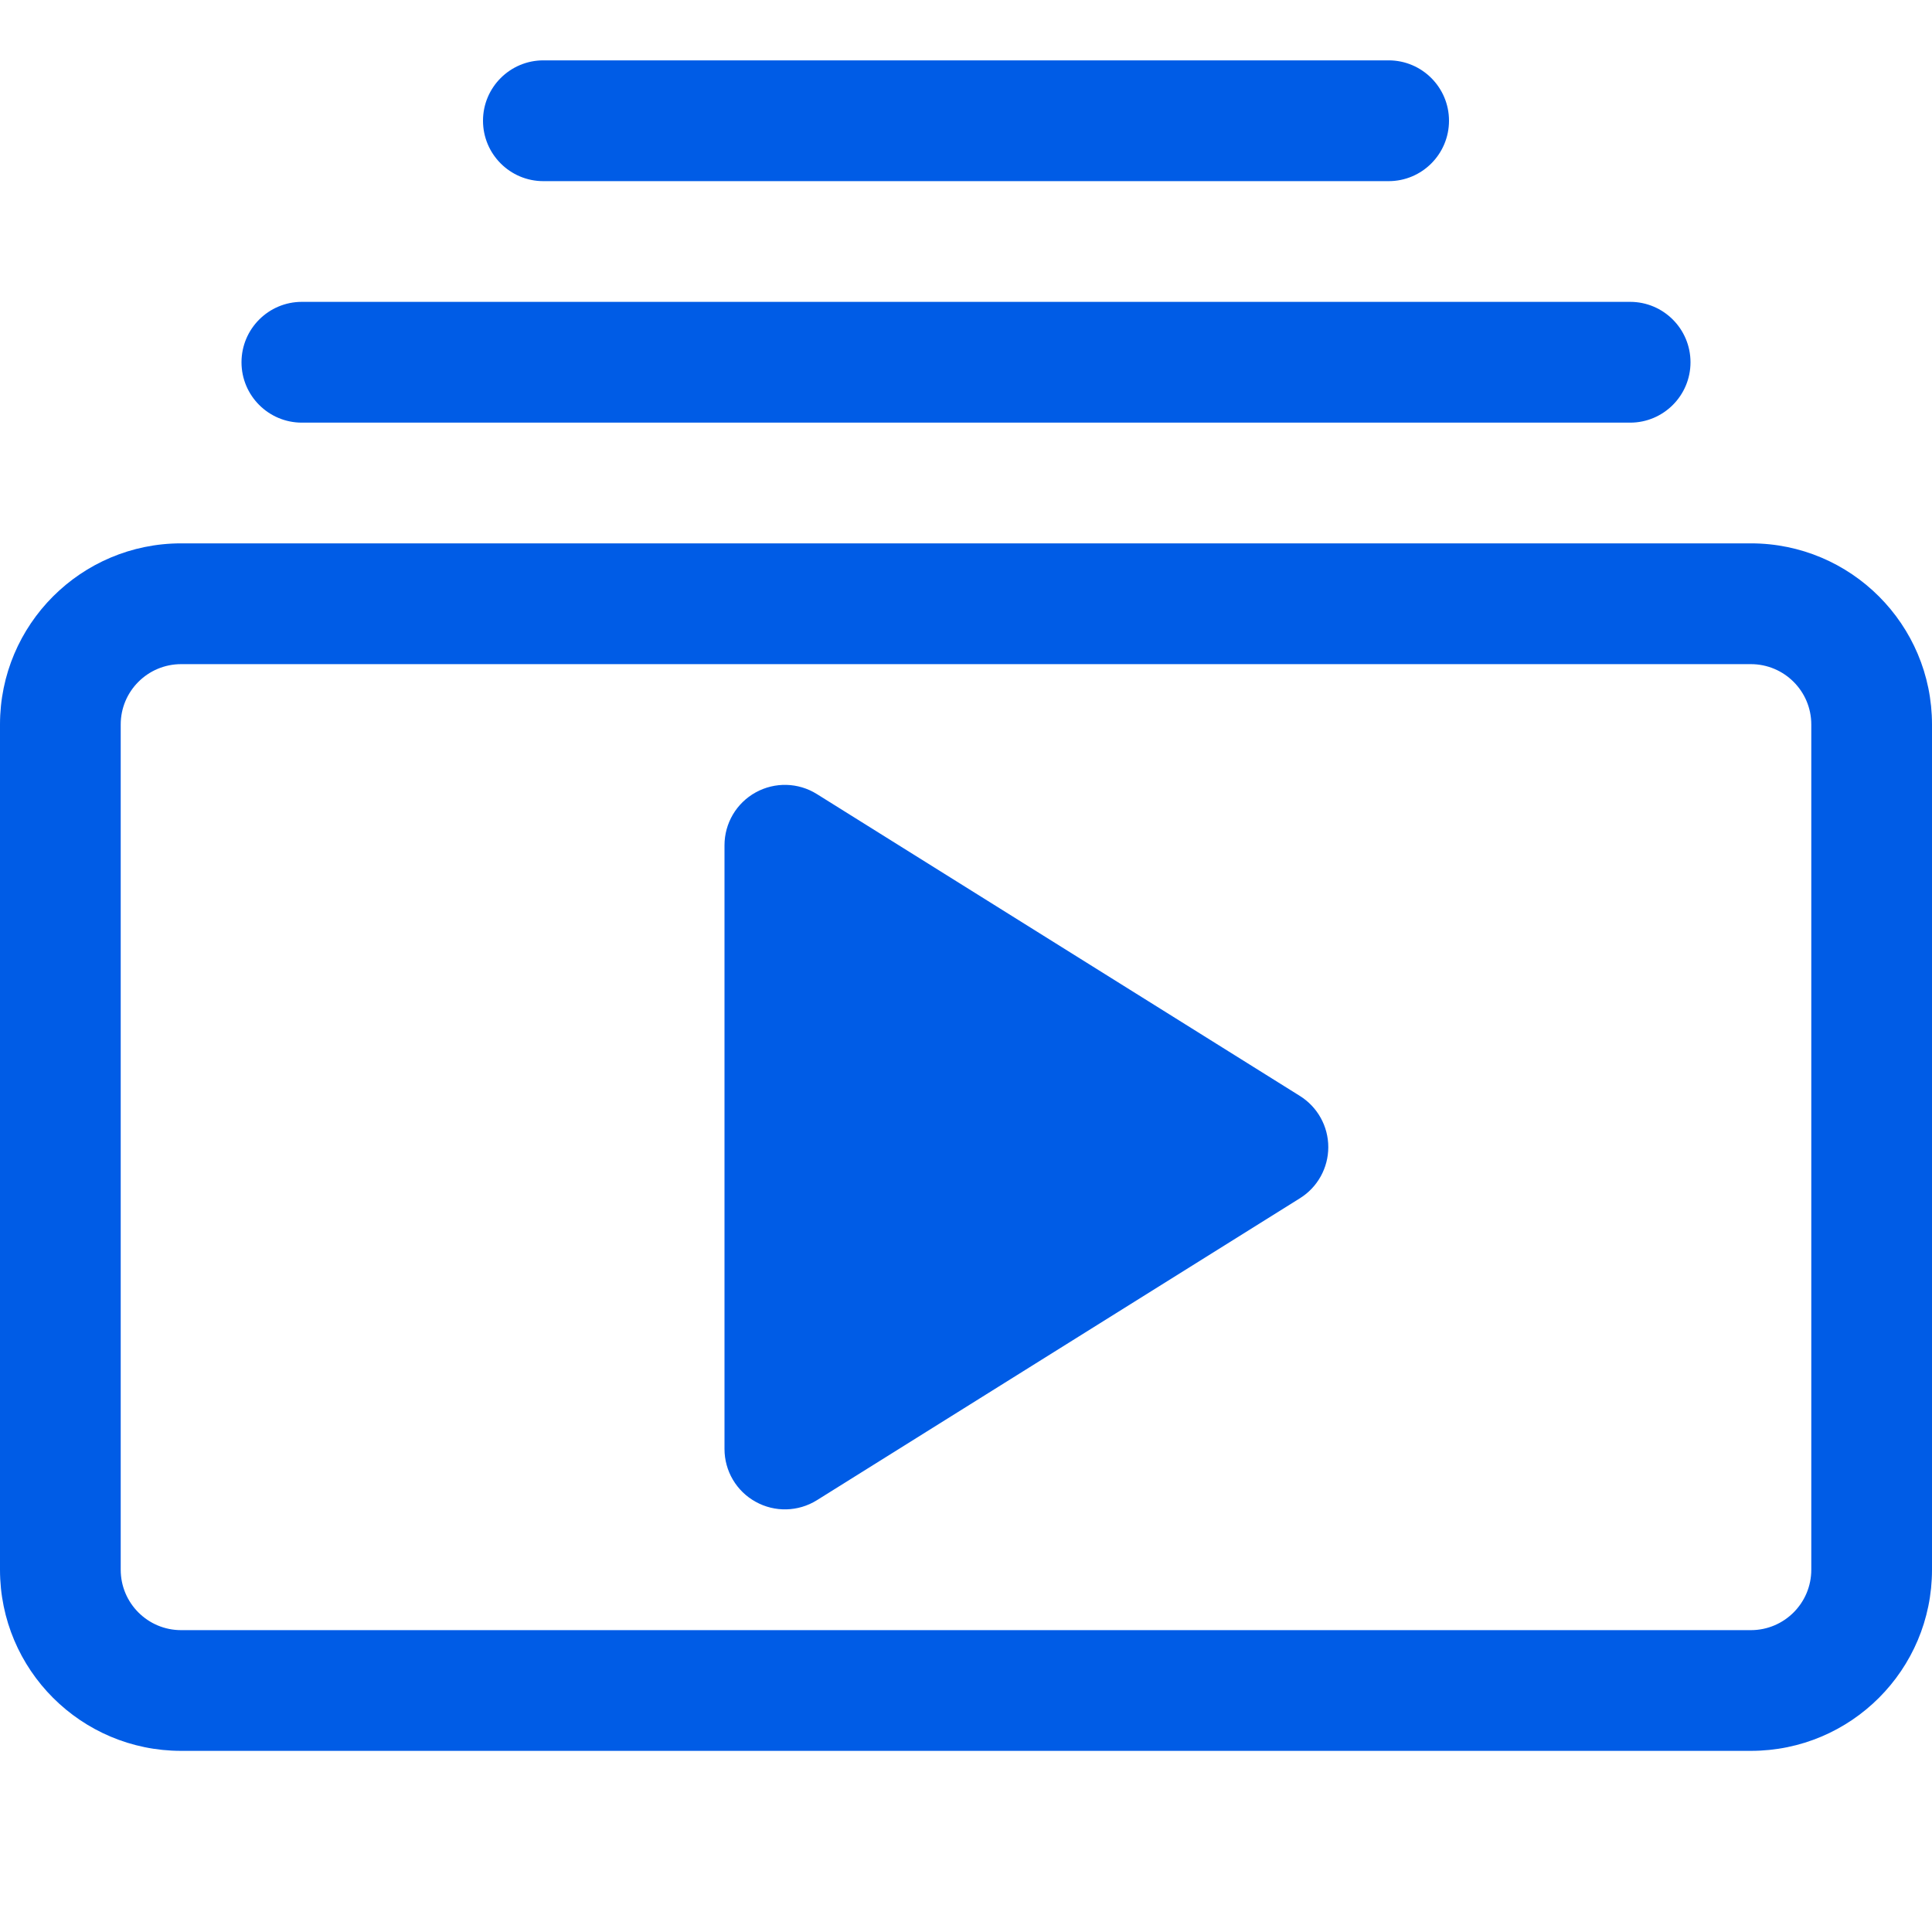
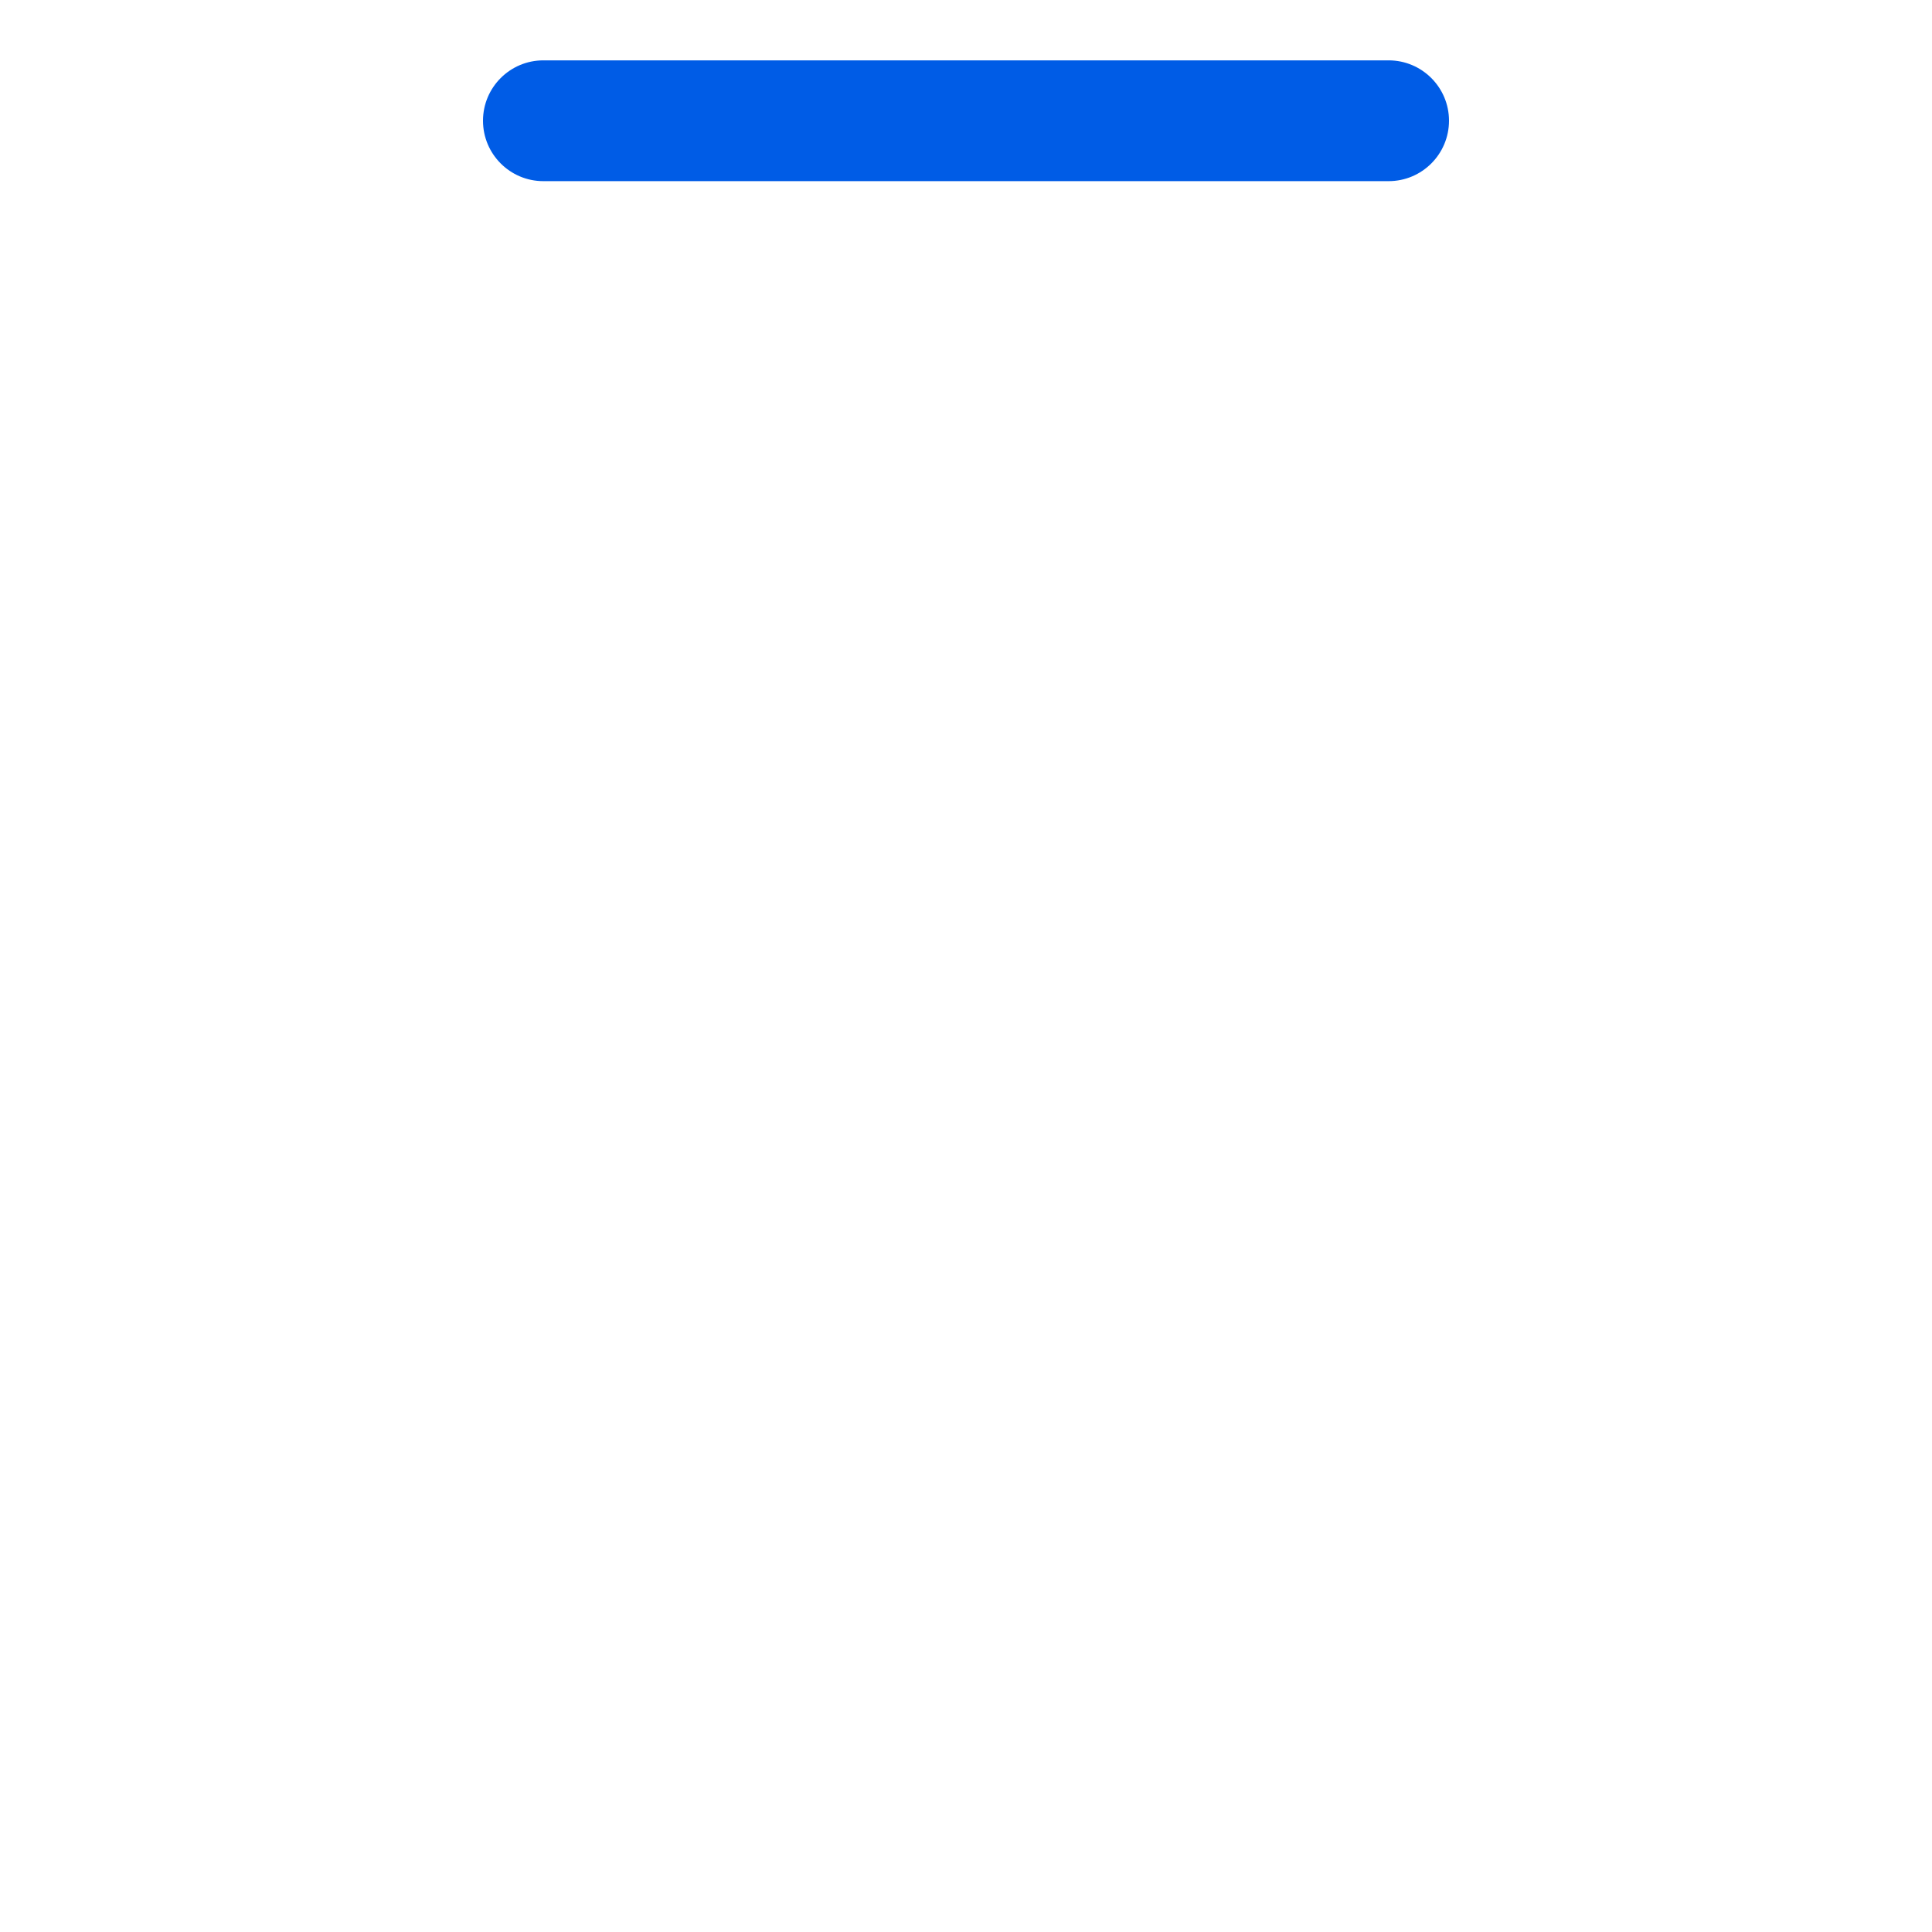
<svg xmlns="http://www.w3.org/2000/svg" width="25" height="25" viewBox="0 0 25 25" fill="none">
-   <path d="M3.125 4.688C3.125 5.119 3.475 5.469 3.906 5.469H21.094C21.525 5.469 21.875 5.119 21.875 4.688C21.875 4.256 21.525 3.906 21.094 3.906H3.906C3.475 3.906 3.125 4.256 3.125 4.688Z" fill="#005CE6" />
  <path d="M6.25 1.562C6.25 1.994 6.6 2.344 7.031 2.344H17.969C18.4 2.344 18.75 1.994 18.75 1.562C18.75 1.131 18.4 0.781 17.969 0.781H7.031C6.6 0.781 6.25 1.131 6.25 1.562Z" fill="#005CE6" />
-   <path d="M10.57 10.275C10.329 10.124 10.026 10.117 9.778 10.254C9.529 10.392 9.375 10.653 9.375 10.938V18.75C9.375 19.034 9.529 19.296 9.778 19.433C10.026 19.571 10.329 19.563 10.57 19.413L16.82 15.506C17.049 15.364 17.188 15.113 17.188 14.844C17.188 14.574 17.049 14.324 16.82 14.181L10.57 10.275Z" fill="#005CE6" />
-   <path d="M2.344 22.656C1.049 22.656 0 21.607 0 20.312V9.375C0 8.081 1.049 7.031 2.344 7.031H22.656C23.951 7.031 25 8.081 25 9.375V20.312C25 21.607 23.951 22.656 22.656 22.656H2.344ZM22.656 21.094C23.088 21.094 23.438 20.744 23.438 20.312V9.375C23.438 8.944 23.088 8.594 22.656 8.594H2.344C1.912 8.594 1.562 8.944 1.562 9.375V20.312C1.562 20.744 1.912 21.094 2.344 21.094H22.656Z" fill="#005CE6" />
</svg>